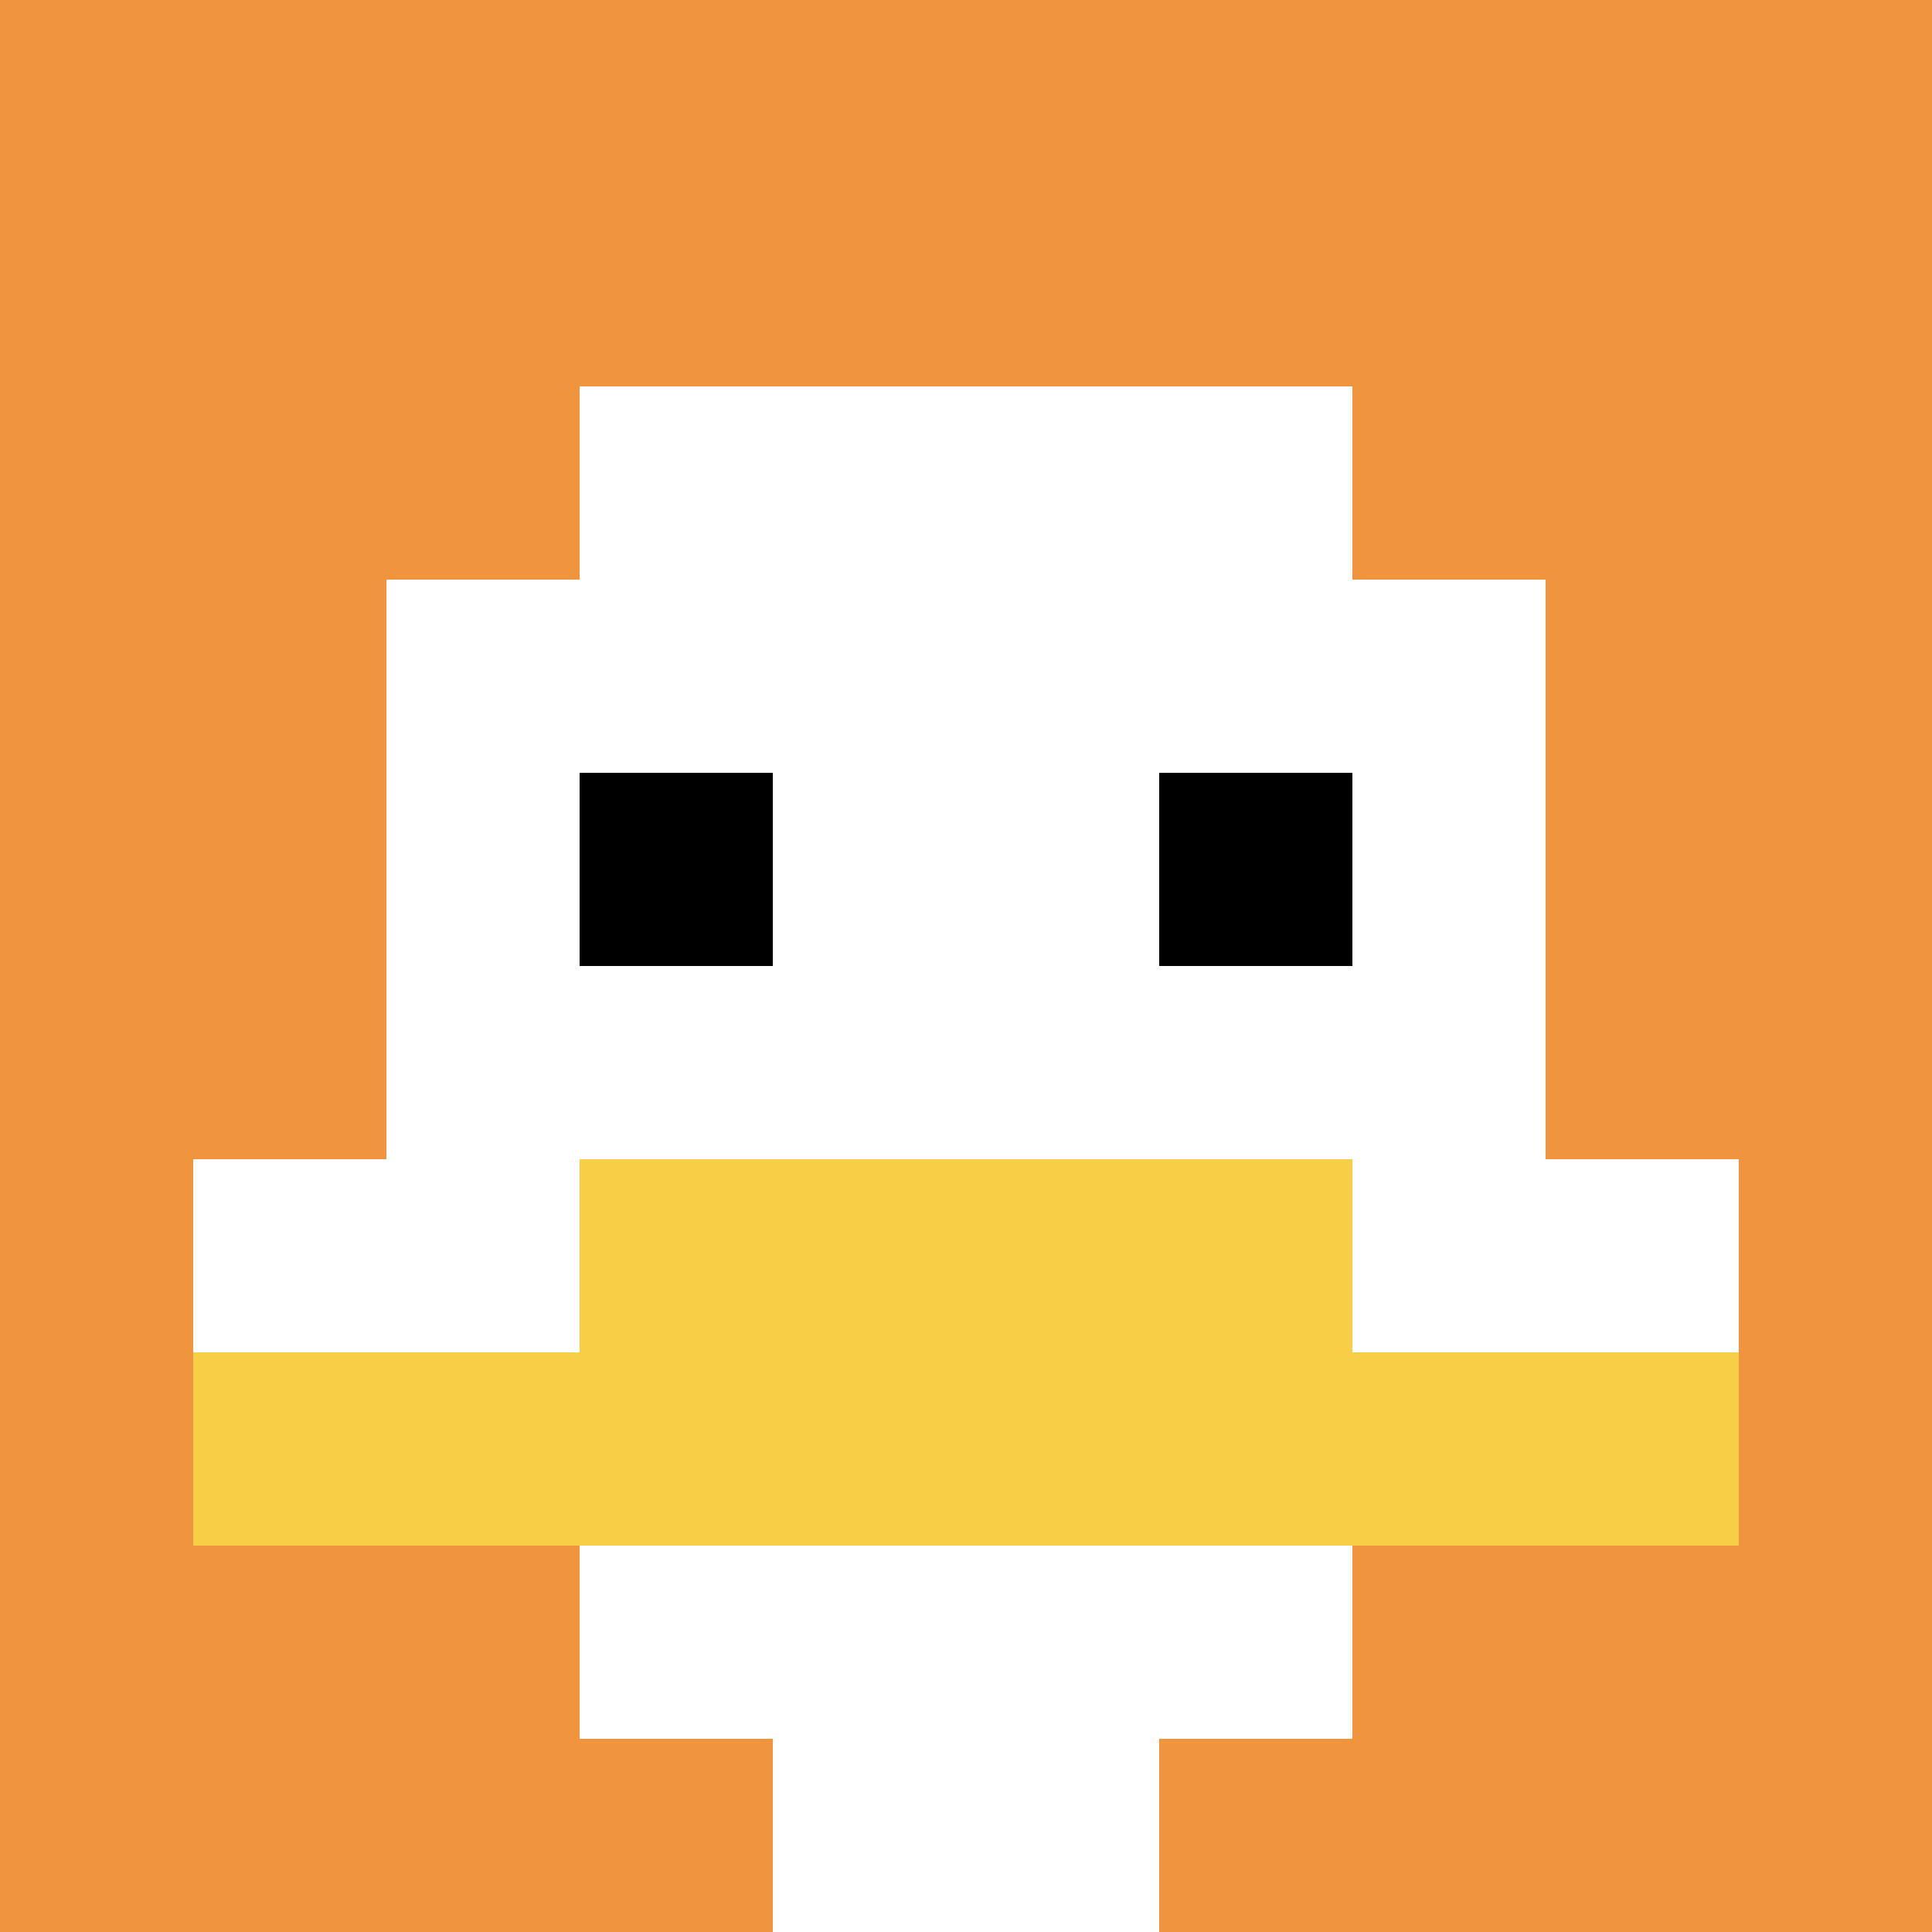
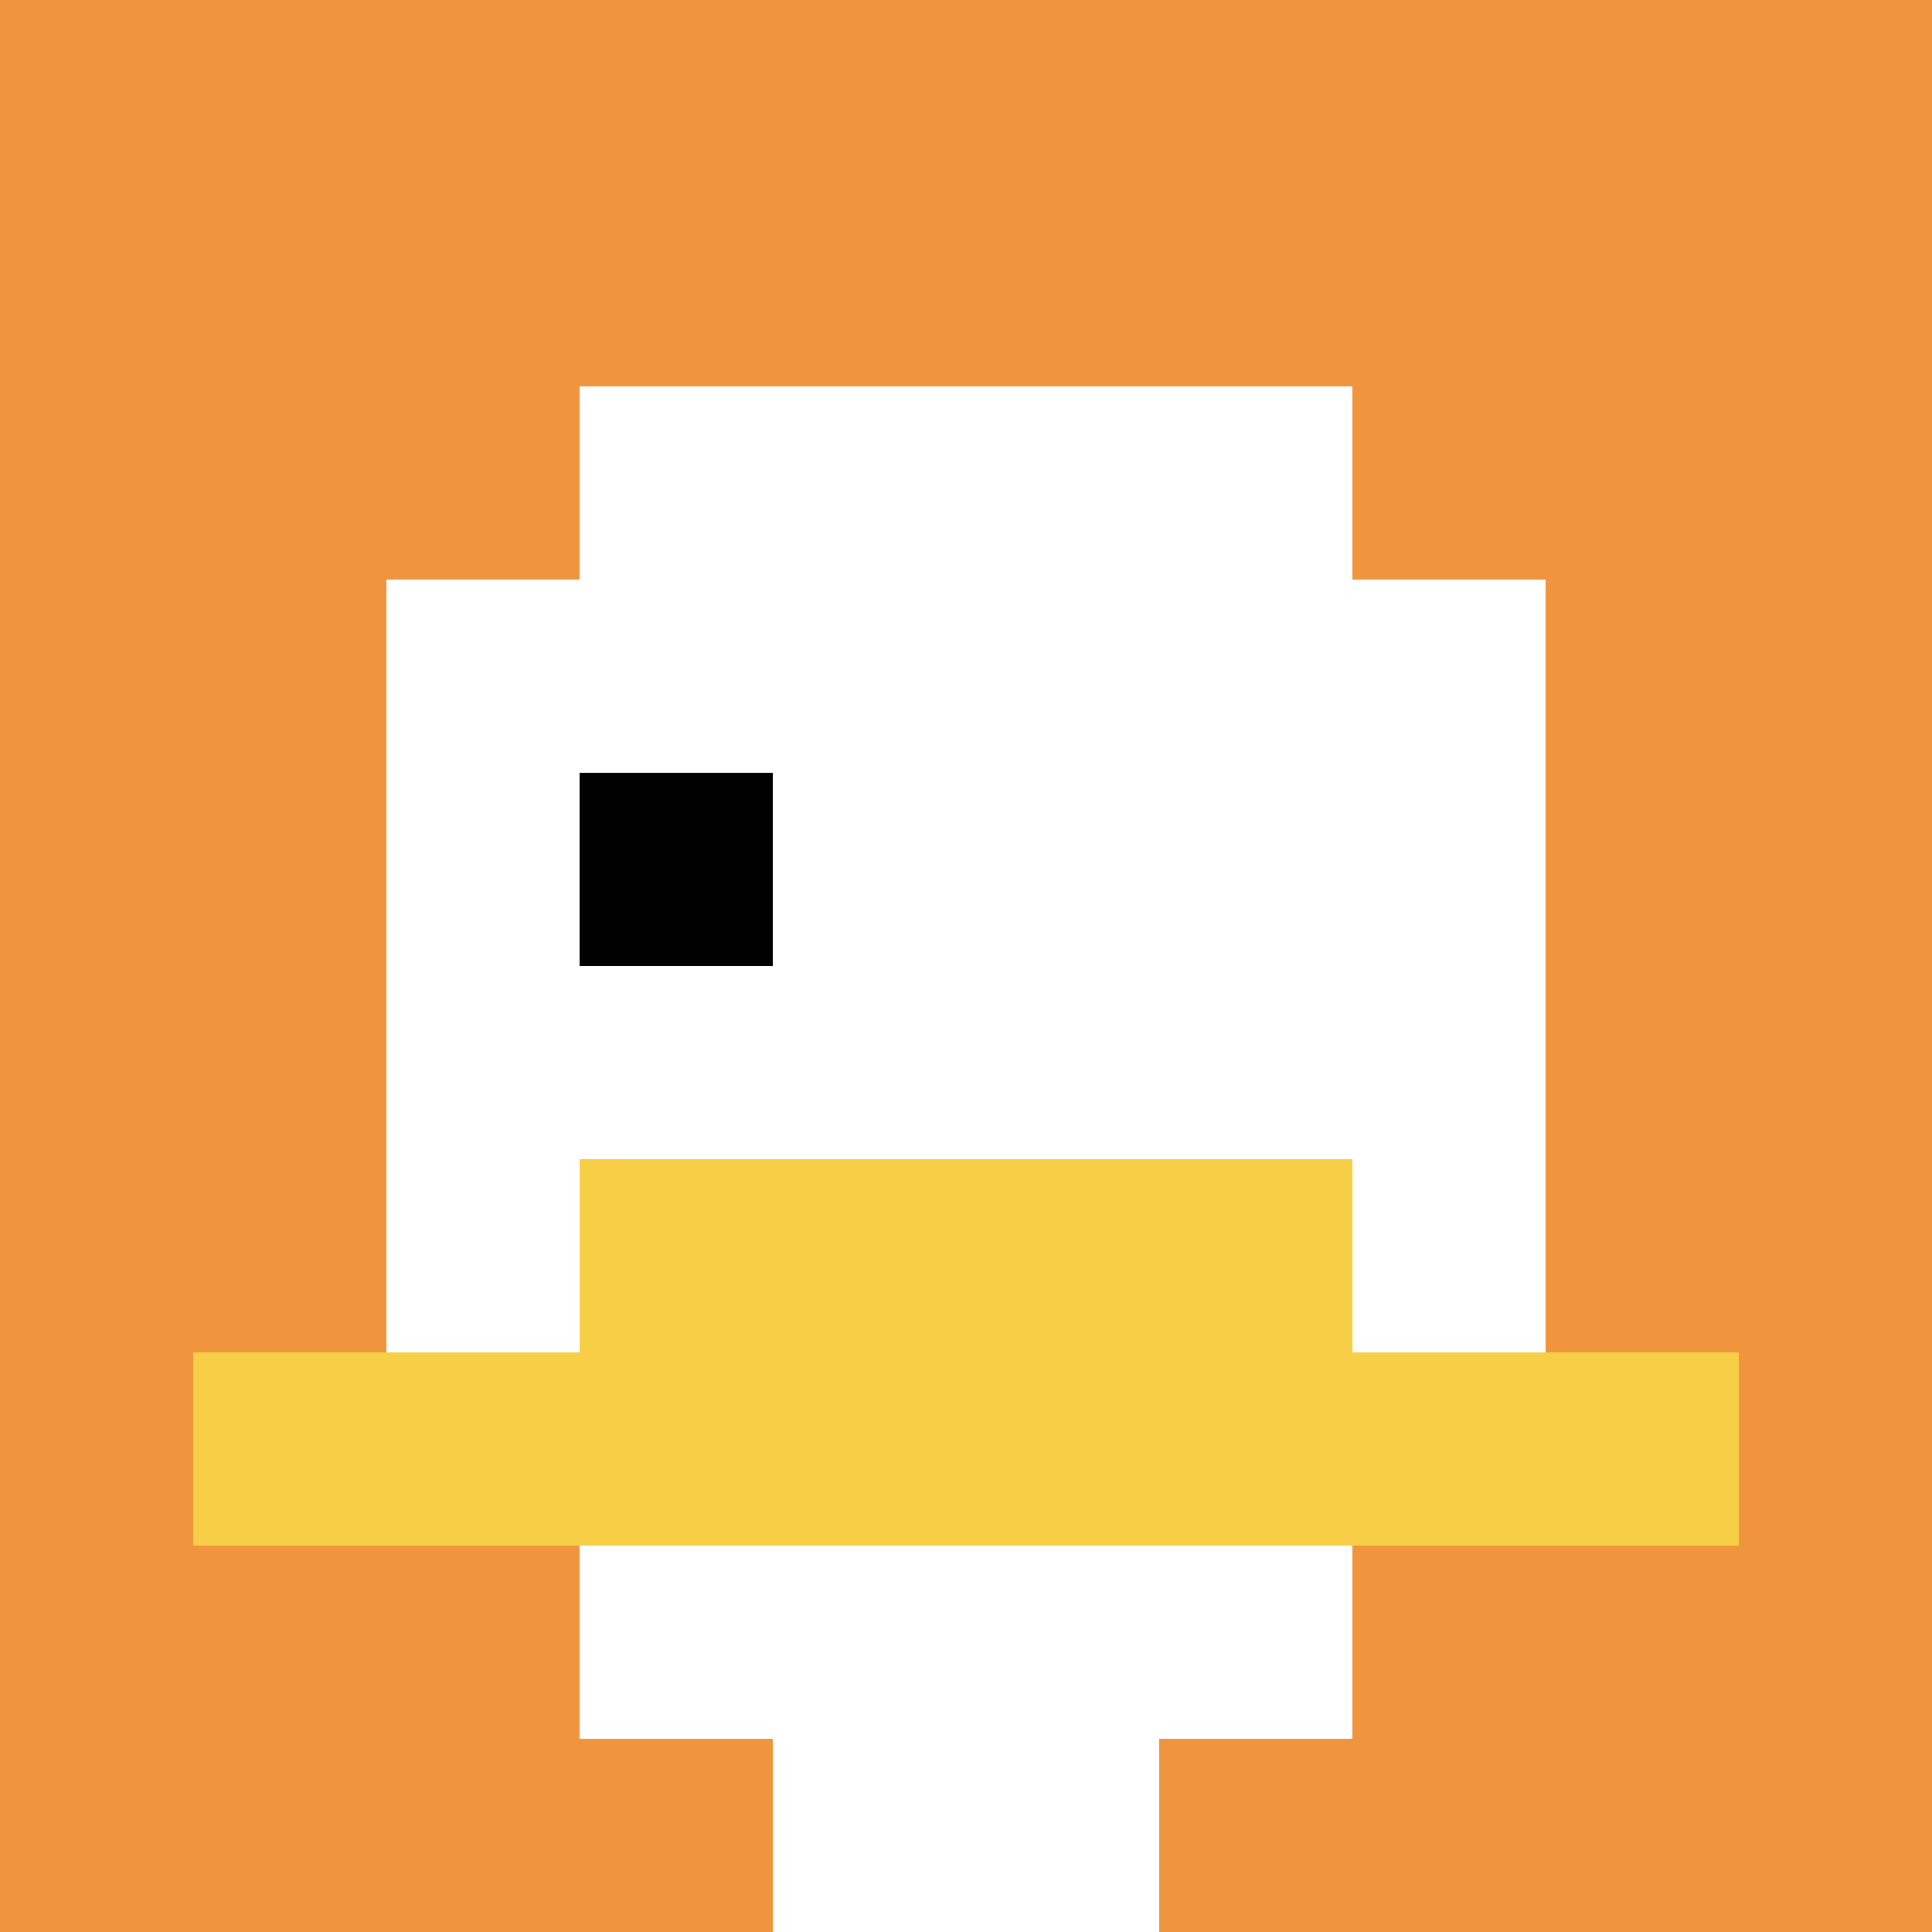
<svg xmlns="http://www.w3.org/2000/svg" version="1.1" width="819" height="819">
  <title>'goose-pfp-575831' by Dmitri Cherniak</title>
  <desc>seed=575831
backgroundColor=#ffffff
padding=20
innerPadding=0
timeout=500
dimension=1
border=false
Save=function(){return n.handleSave()}
frame=1

Rendered at Wed Oct 04 2023 11:16:22 GMT+0800 (中国标准时间)
Generated in 1ms
</desc>
  <defs />
  <rect width="100%" height="100%" fill="#ffffff" />
  <g>
    <g id="0-0">
      <rect x="0" y="0" height="819" width="819" fill="#F0943E" />
      <g>
        <rect id="0-0-3-2-4-7" x="245.7" y="163.8" width="327.6" height="573.3" fill="#ffffff" />
        <rect id="0-0-2-3-6-5" x="163.8" y="245.7" width="491.4" height="409.5" fill="#ffffff" />
        <rect id="0-0-4-8-2-2" x="327.6" y="655.2" width="163.8" height="163.8" fill="#ffffff" />
-         <rect id="0-0-1-6-8-1" x="81.9" y="491.4" width="655.2" height="81.9" fill="#ffffff" />
        <rect id="0-0-1-7-8-1" x="81.9" y="573.3" width="655.2" height="81.9" fill="#F7CF46" />
        <rect id="0-0-3-6-4-2" x="245.7" y="491.4" width="327.6" height="163.8" fill="#F7CF46" />
        <rect id="0-0-3-4-1-1" x="245.7" y="327.6" width="81.9" height="81.9" fill="#000000" />
-         <rect id="0-0-6-4-1-1" x="491.4" y="327.6" width="81.9" height="81.9" fill="#000000" />
      </g>
      <rect x="0" y="0" stroke="white" stroke-width="0" height="819" width="819" fill="none" />
    </g>
  </g>
</svg>